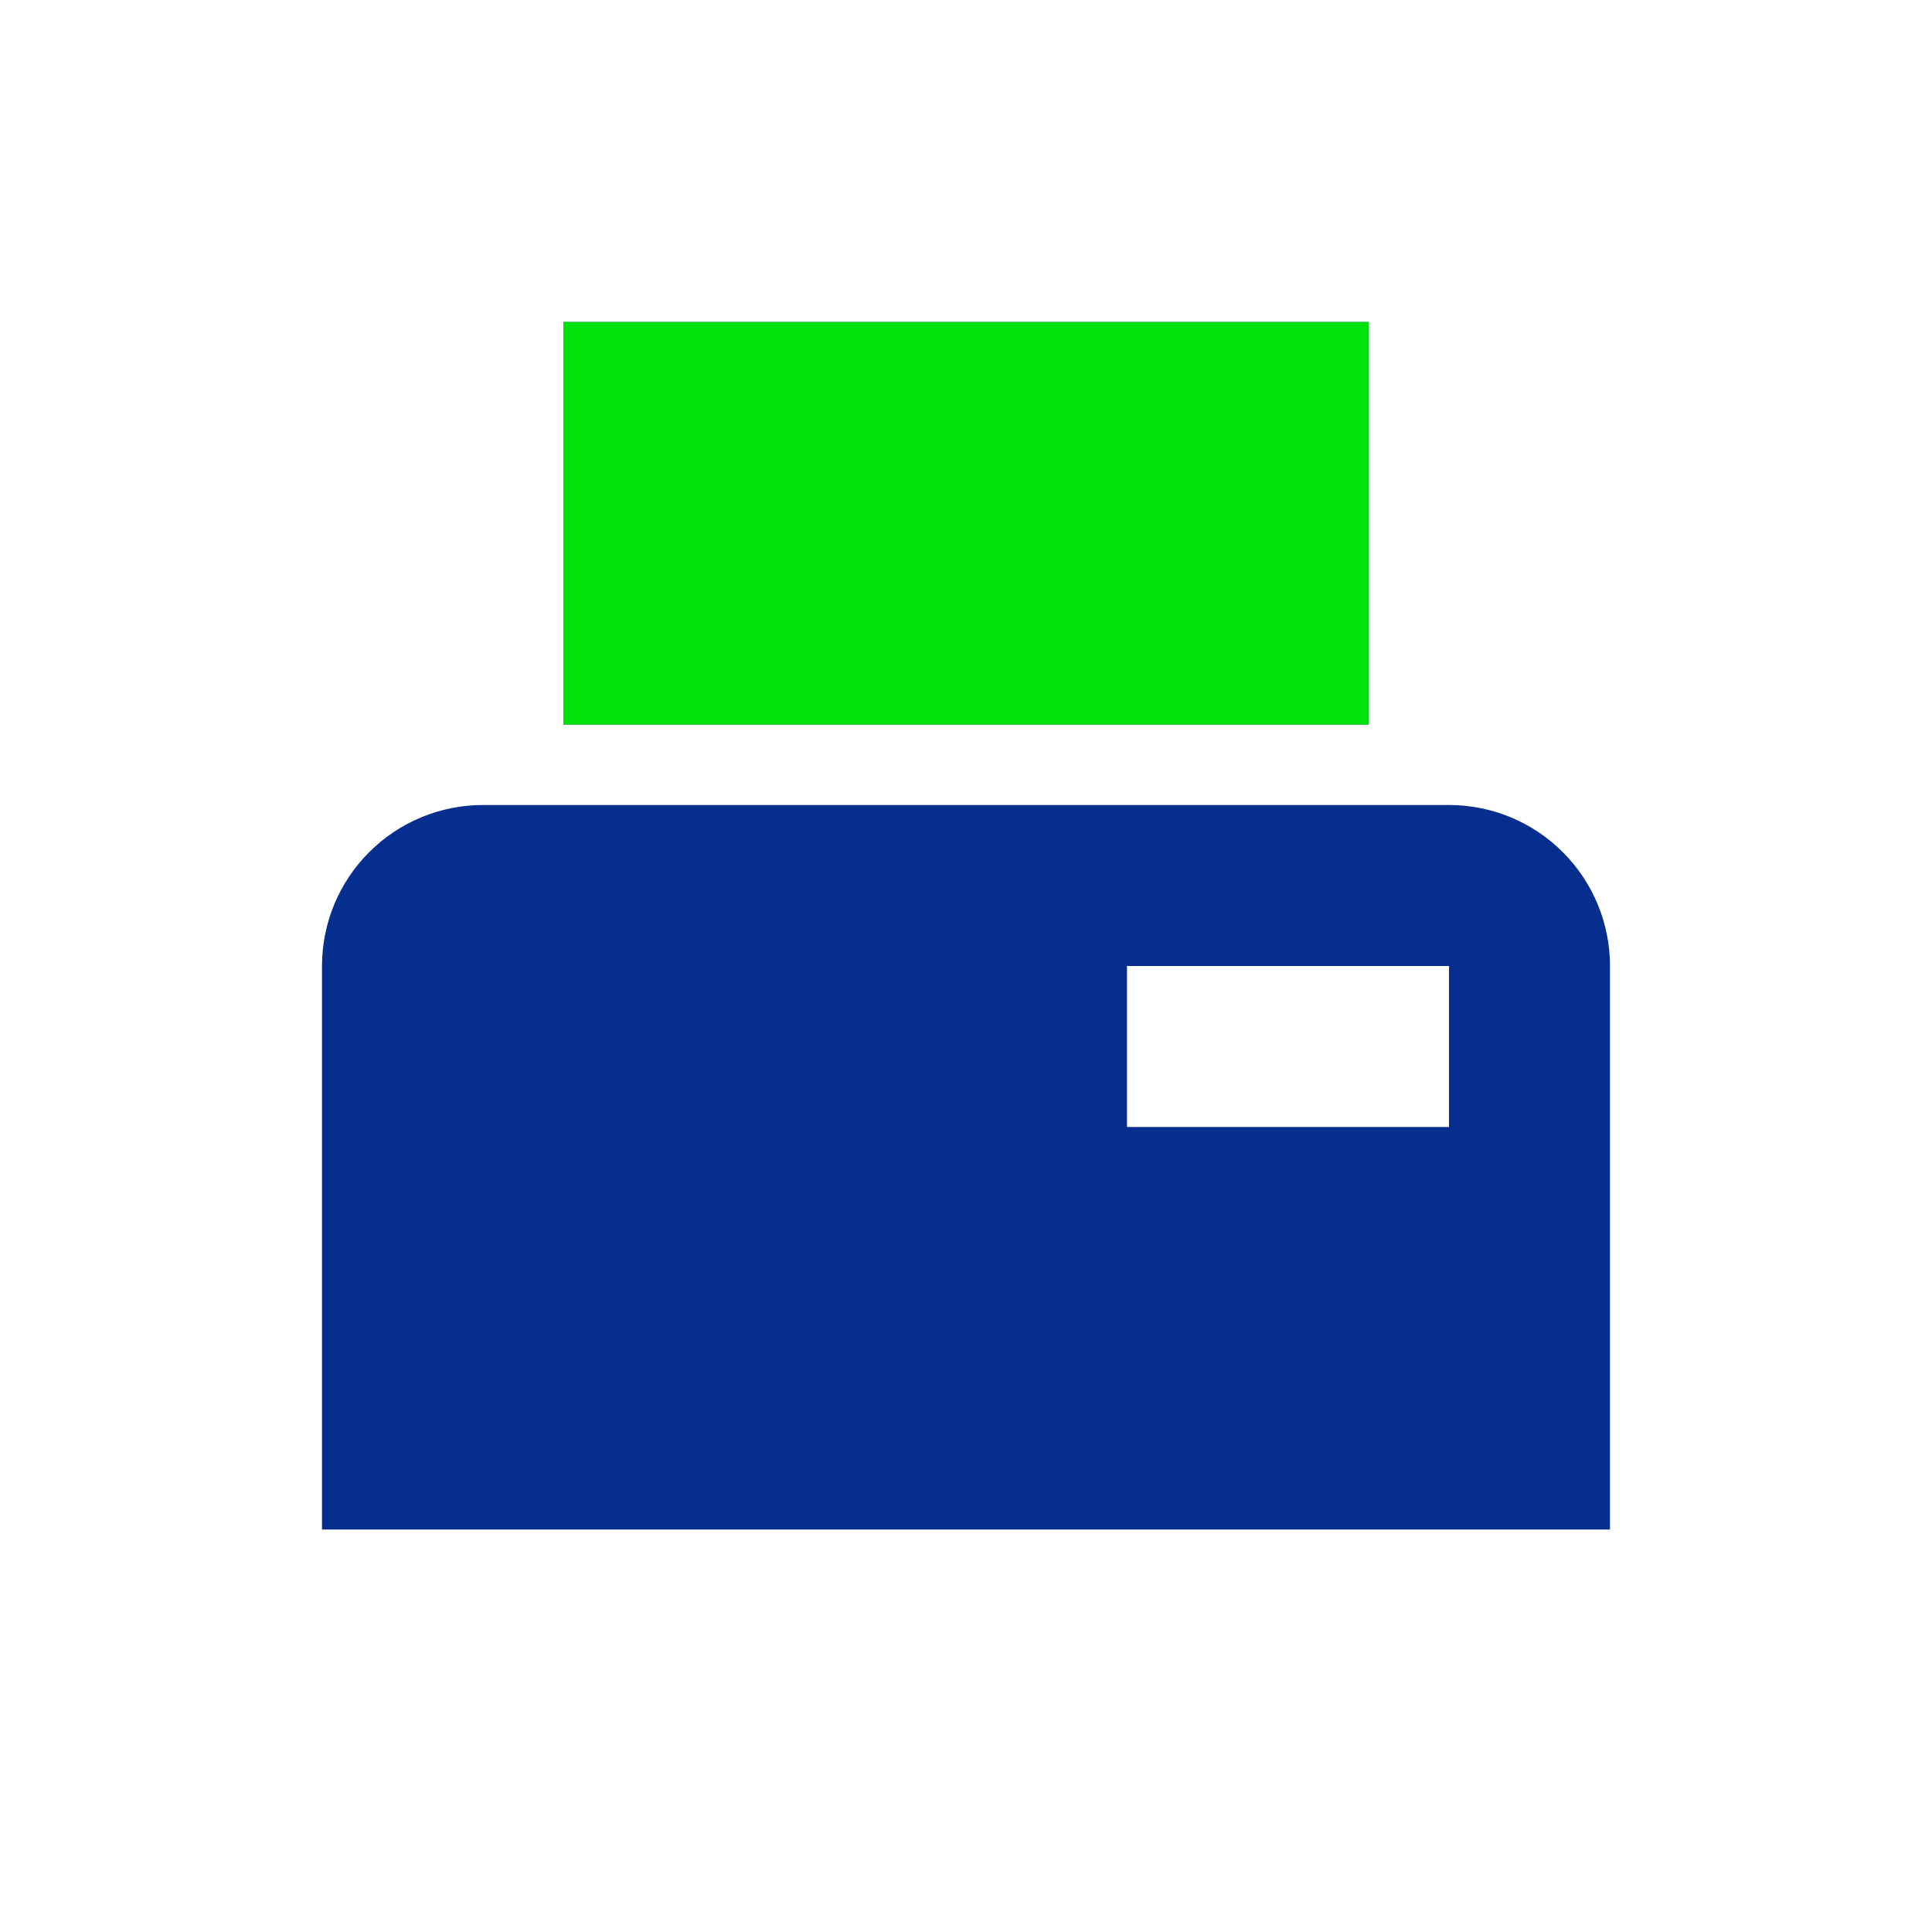
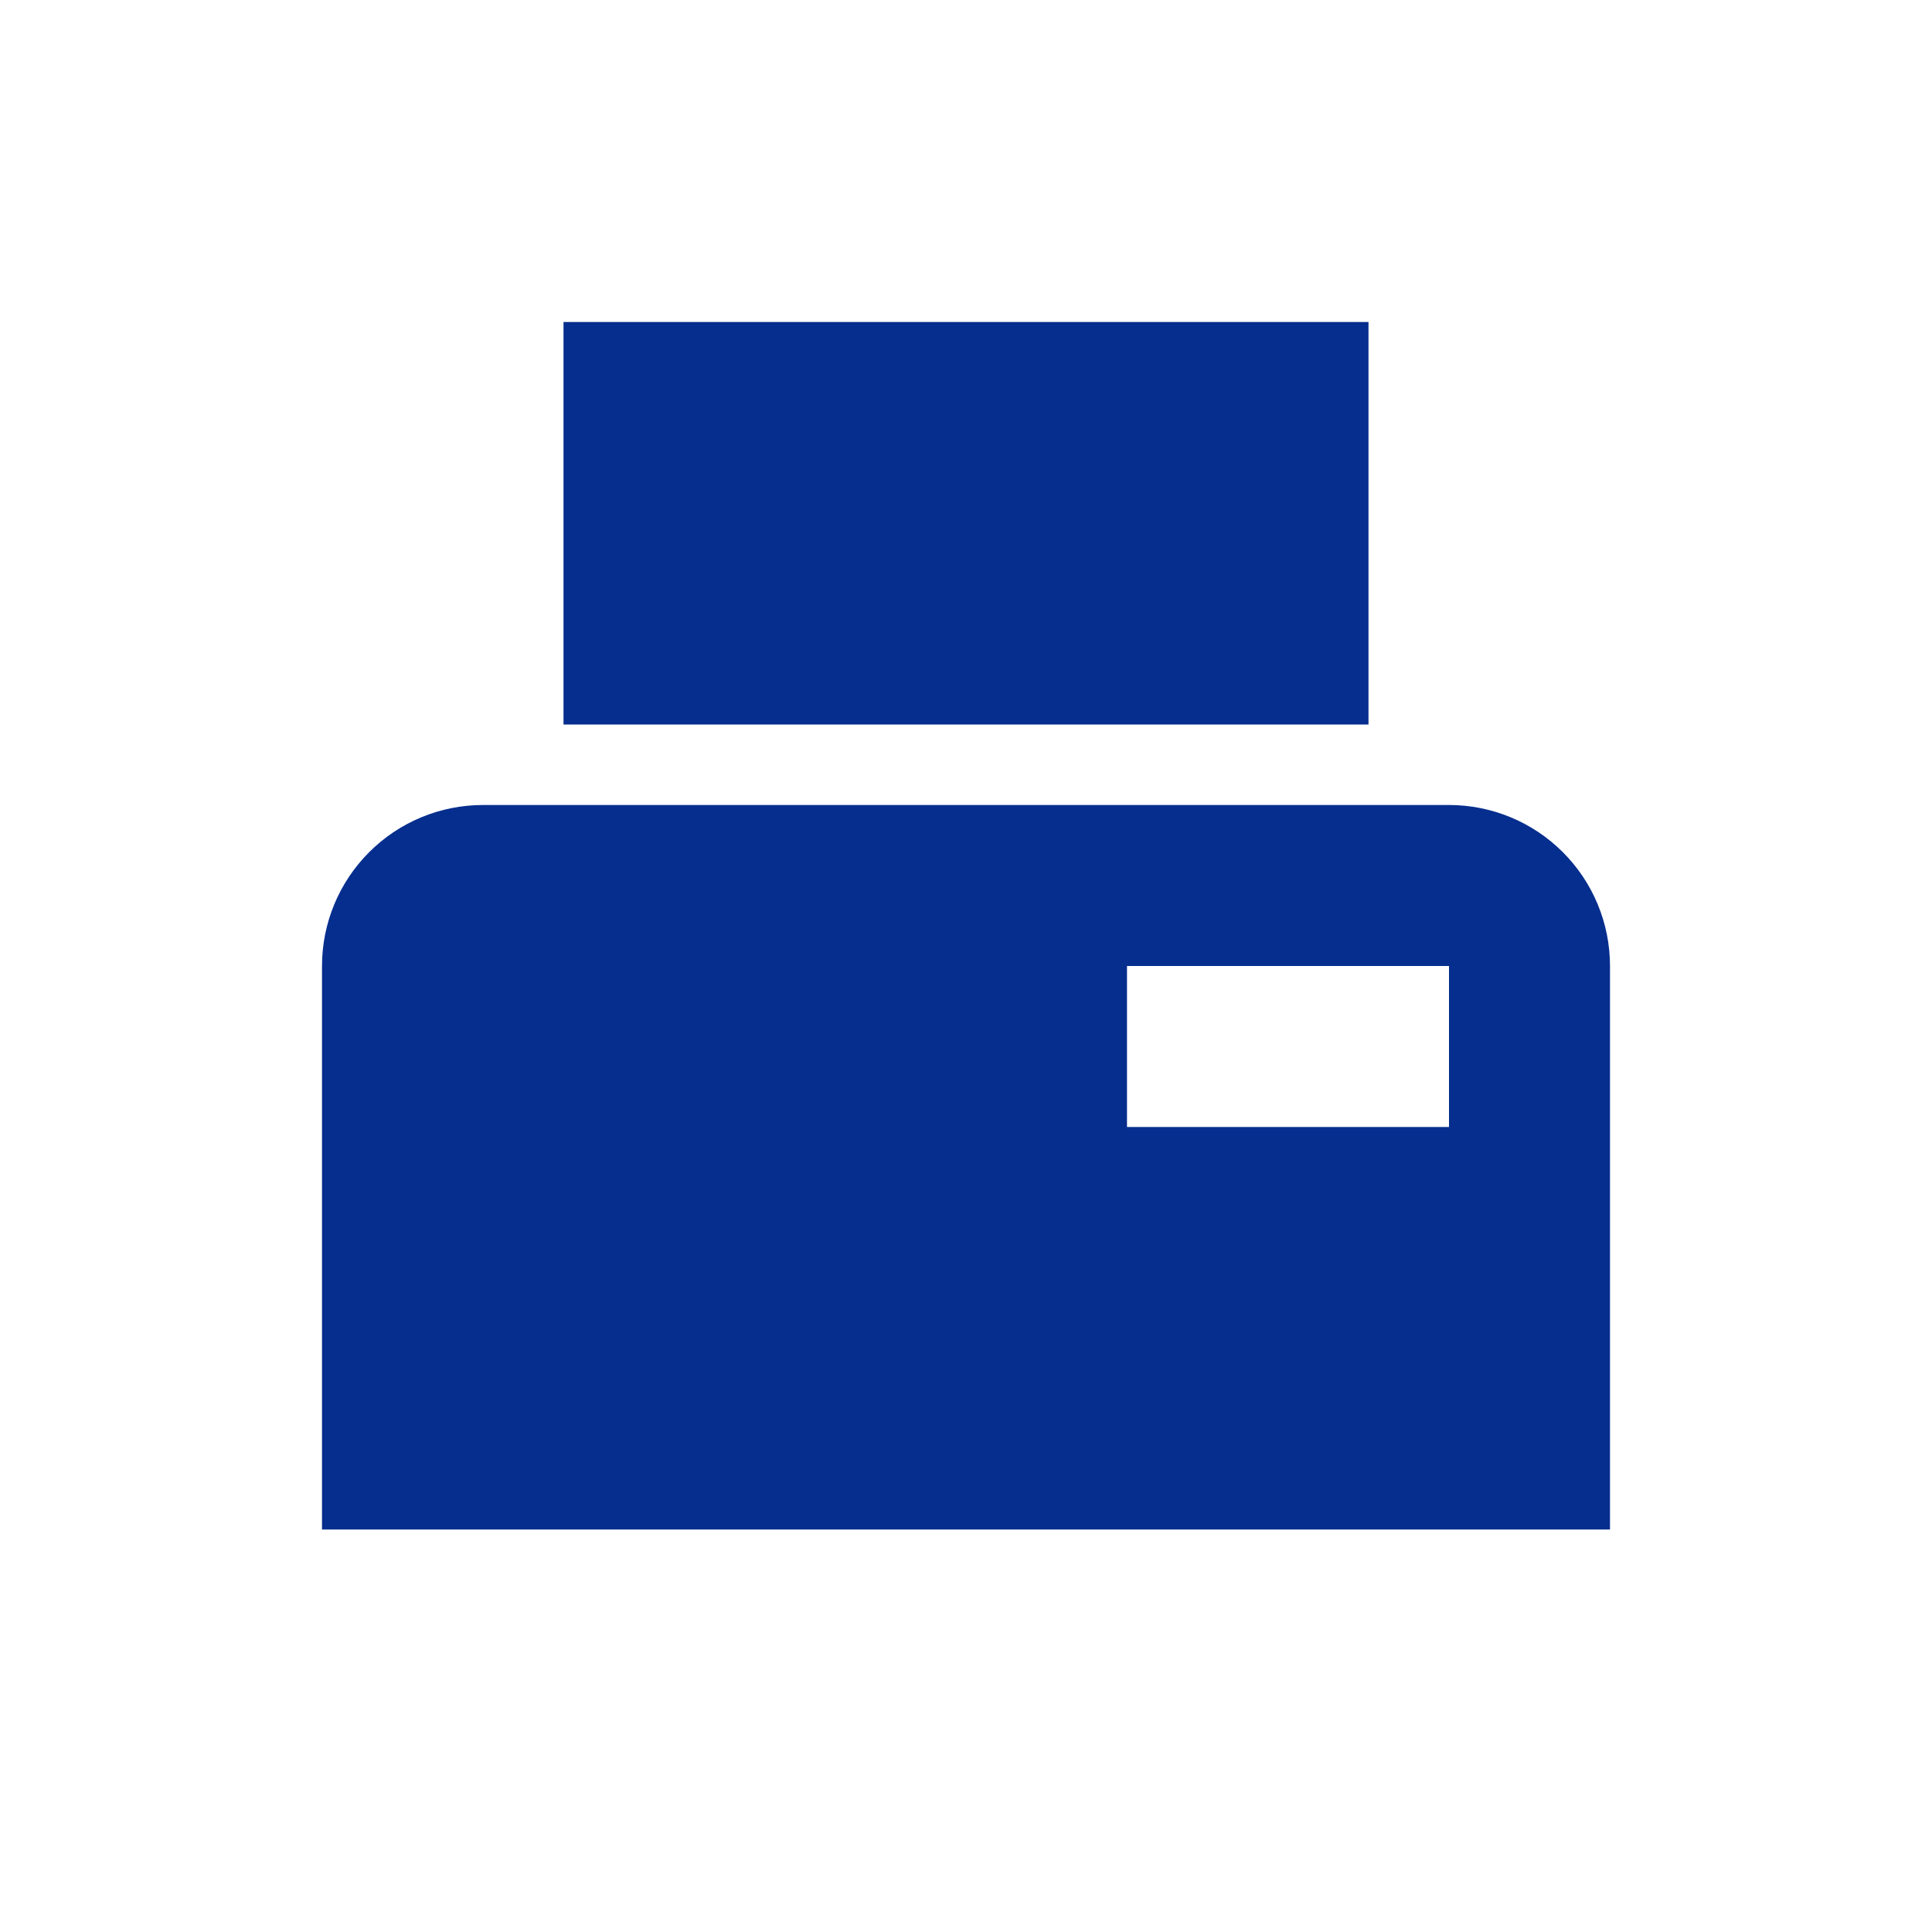
<svg xmlns="http://www.w3.org/2000/svg" width="48" height="48" viewBox="0 0 48 48" fill="none">
  <path d="M36 20H12C10.939 20 9.922 20.421 9.172 21.172C8.421 21.922 8 22.939 8 24V38H40V24C40 22.939 39.579 21.922 38.828 21.172C38.078 20.421 37.061 20 36 20ZM36 28H28V24H36M34 18H14V8H34V18Z" fill="#052E8E" />
-   <path d="M34 18H14V8H34V18Z" fill="#02E109" />
</svg>